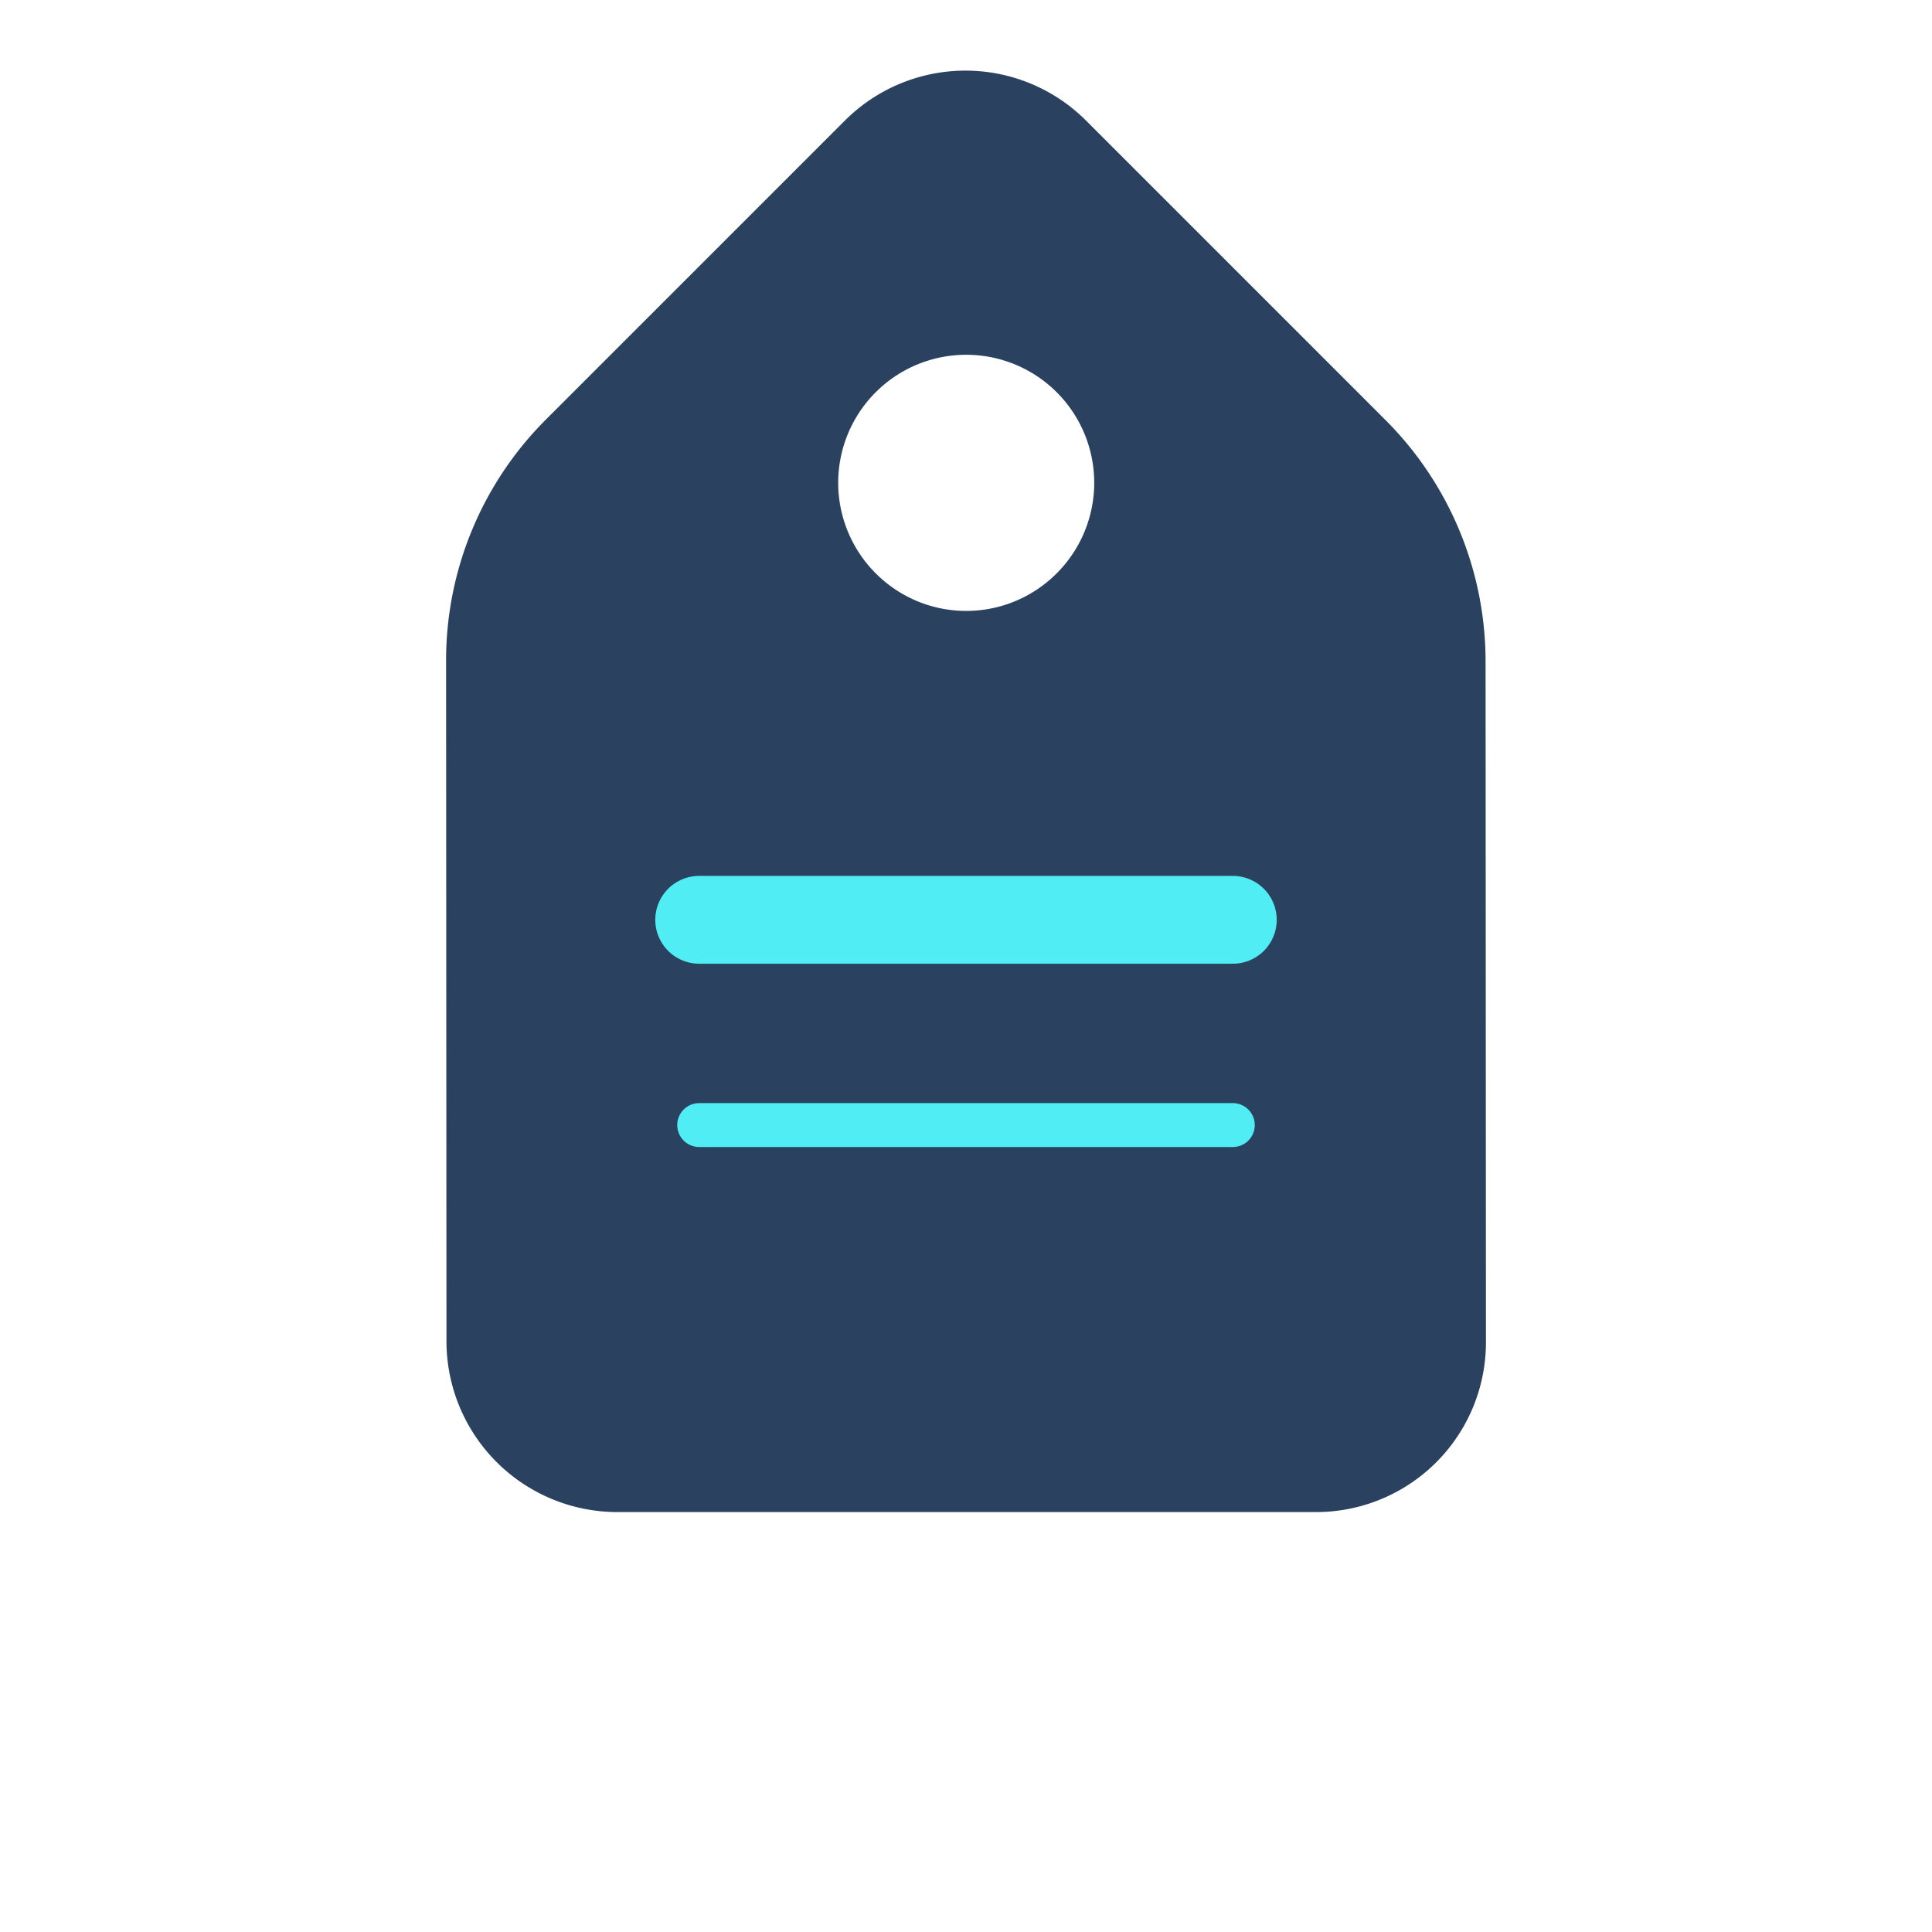
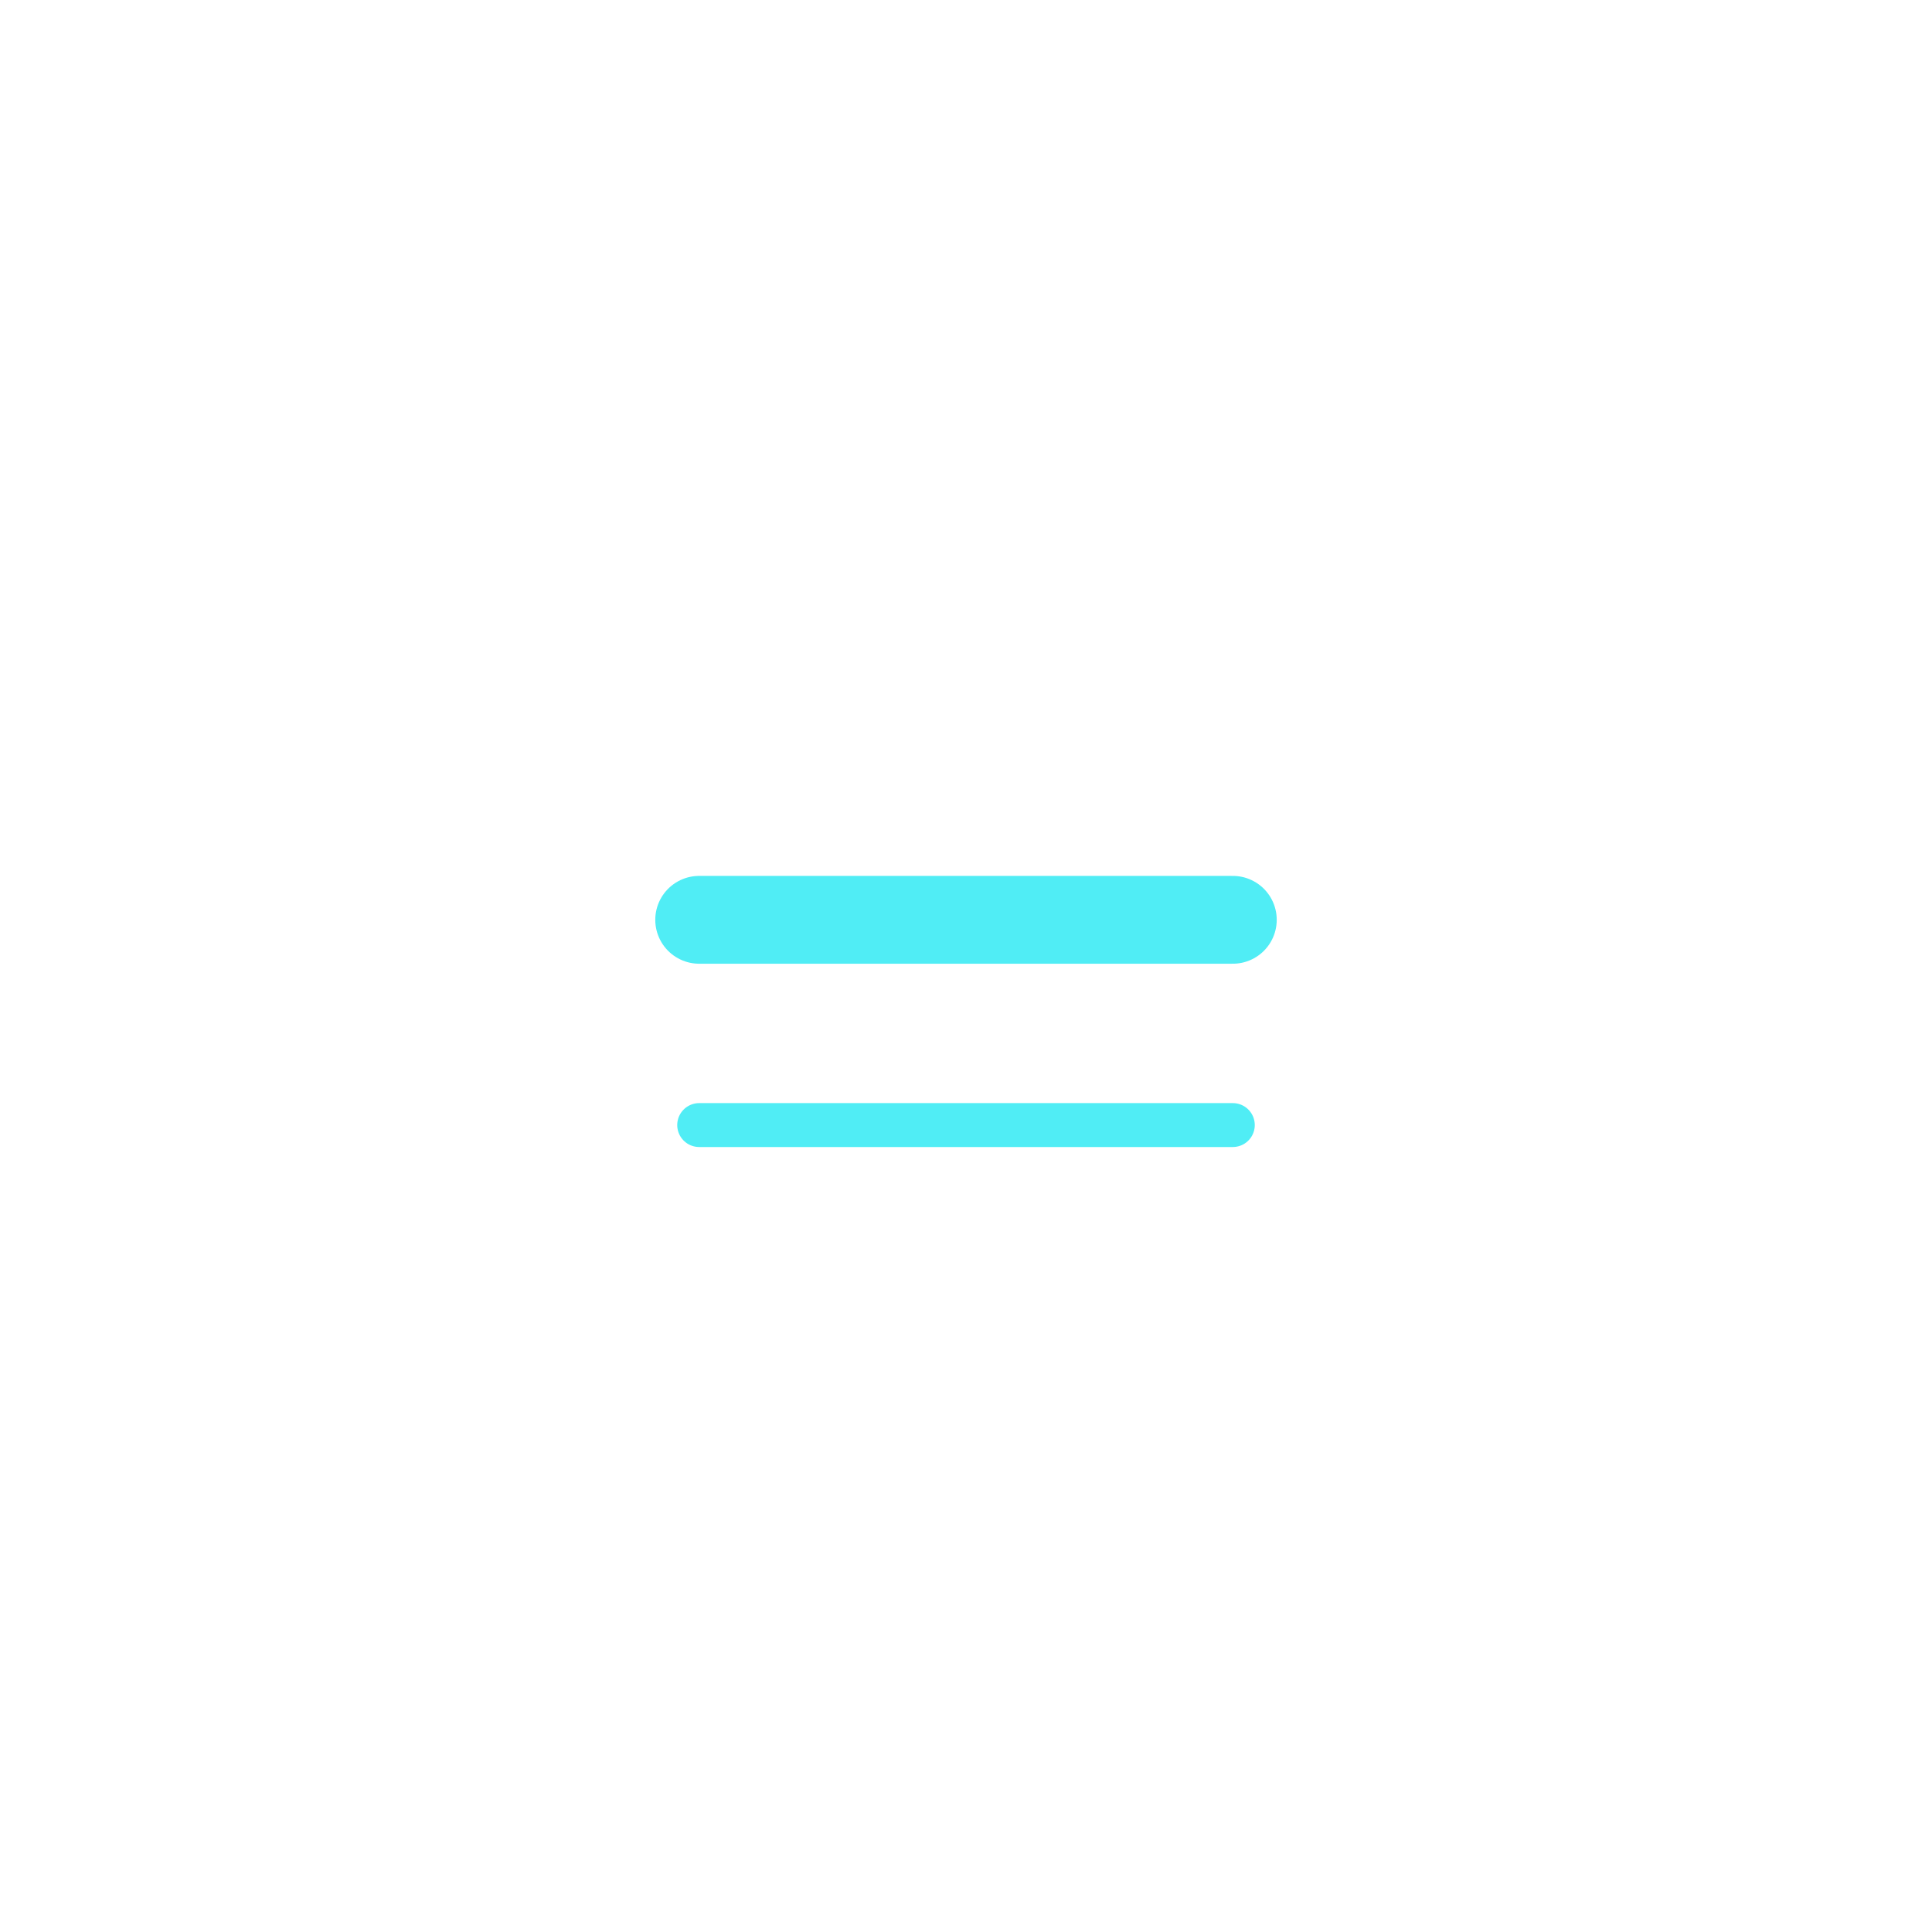
<svg xmlns="http://www.w3.org/2000/svg" width="175.993" height="175.993" viewBox="0 0 175.993 175.993">
  <g id="Group_1328" data-name="Group 1328" transform="translate(-86.5 -1899.869)">
-     <path id="Icon_awesome-user-tag" data-name="Icon awesome-user-tag" d="M119.967,52.914,76.091,9.086A31.108,31.108,0,0,0,54.08,0H15.549A15.532,15.532,0,0,0,0,15.549V54.031A31,31,0,0,0,9.086,75.994l43.876,43.827a15.572,15.572,0,0,0,22.011,0l44.945-44.945a15.47,15.47,0,0,0,.049-21.962ZM31.146,42.71A11.661,11.661,0,1,1,42.807,31.049,11.633,11.633,0,0,1,31.146,42.71Z" transform="translate(174.447 1899.869) rotate(45)" fill="#2a425f" />
    <line id="Line_10" data-name="Line 10" x2="48.611" transform="translate(150.191 1983.658)" fill="none" stroke="#50edf5" stroke-linecap="round" stroke-width="8" />
    <line id="Line_11" data-name="Line 11" x2="48.611" transform="translate(150.191 2002.355)" fill="none" stroke="#50edf5" stroke-linecap="round" stroke-width="4" />
  </g>
</svg>